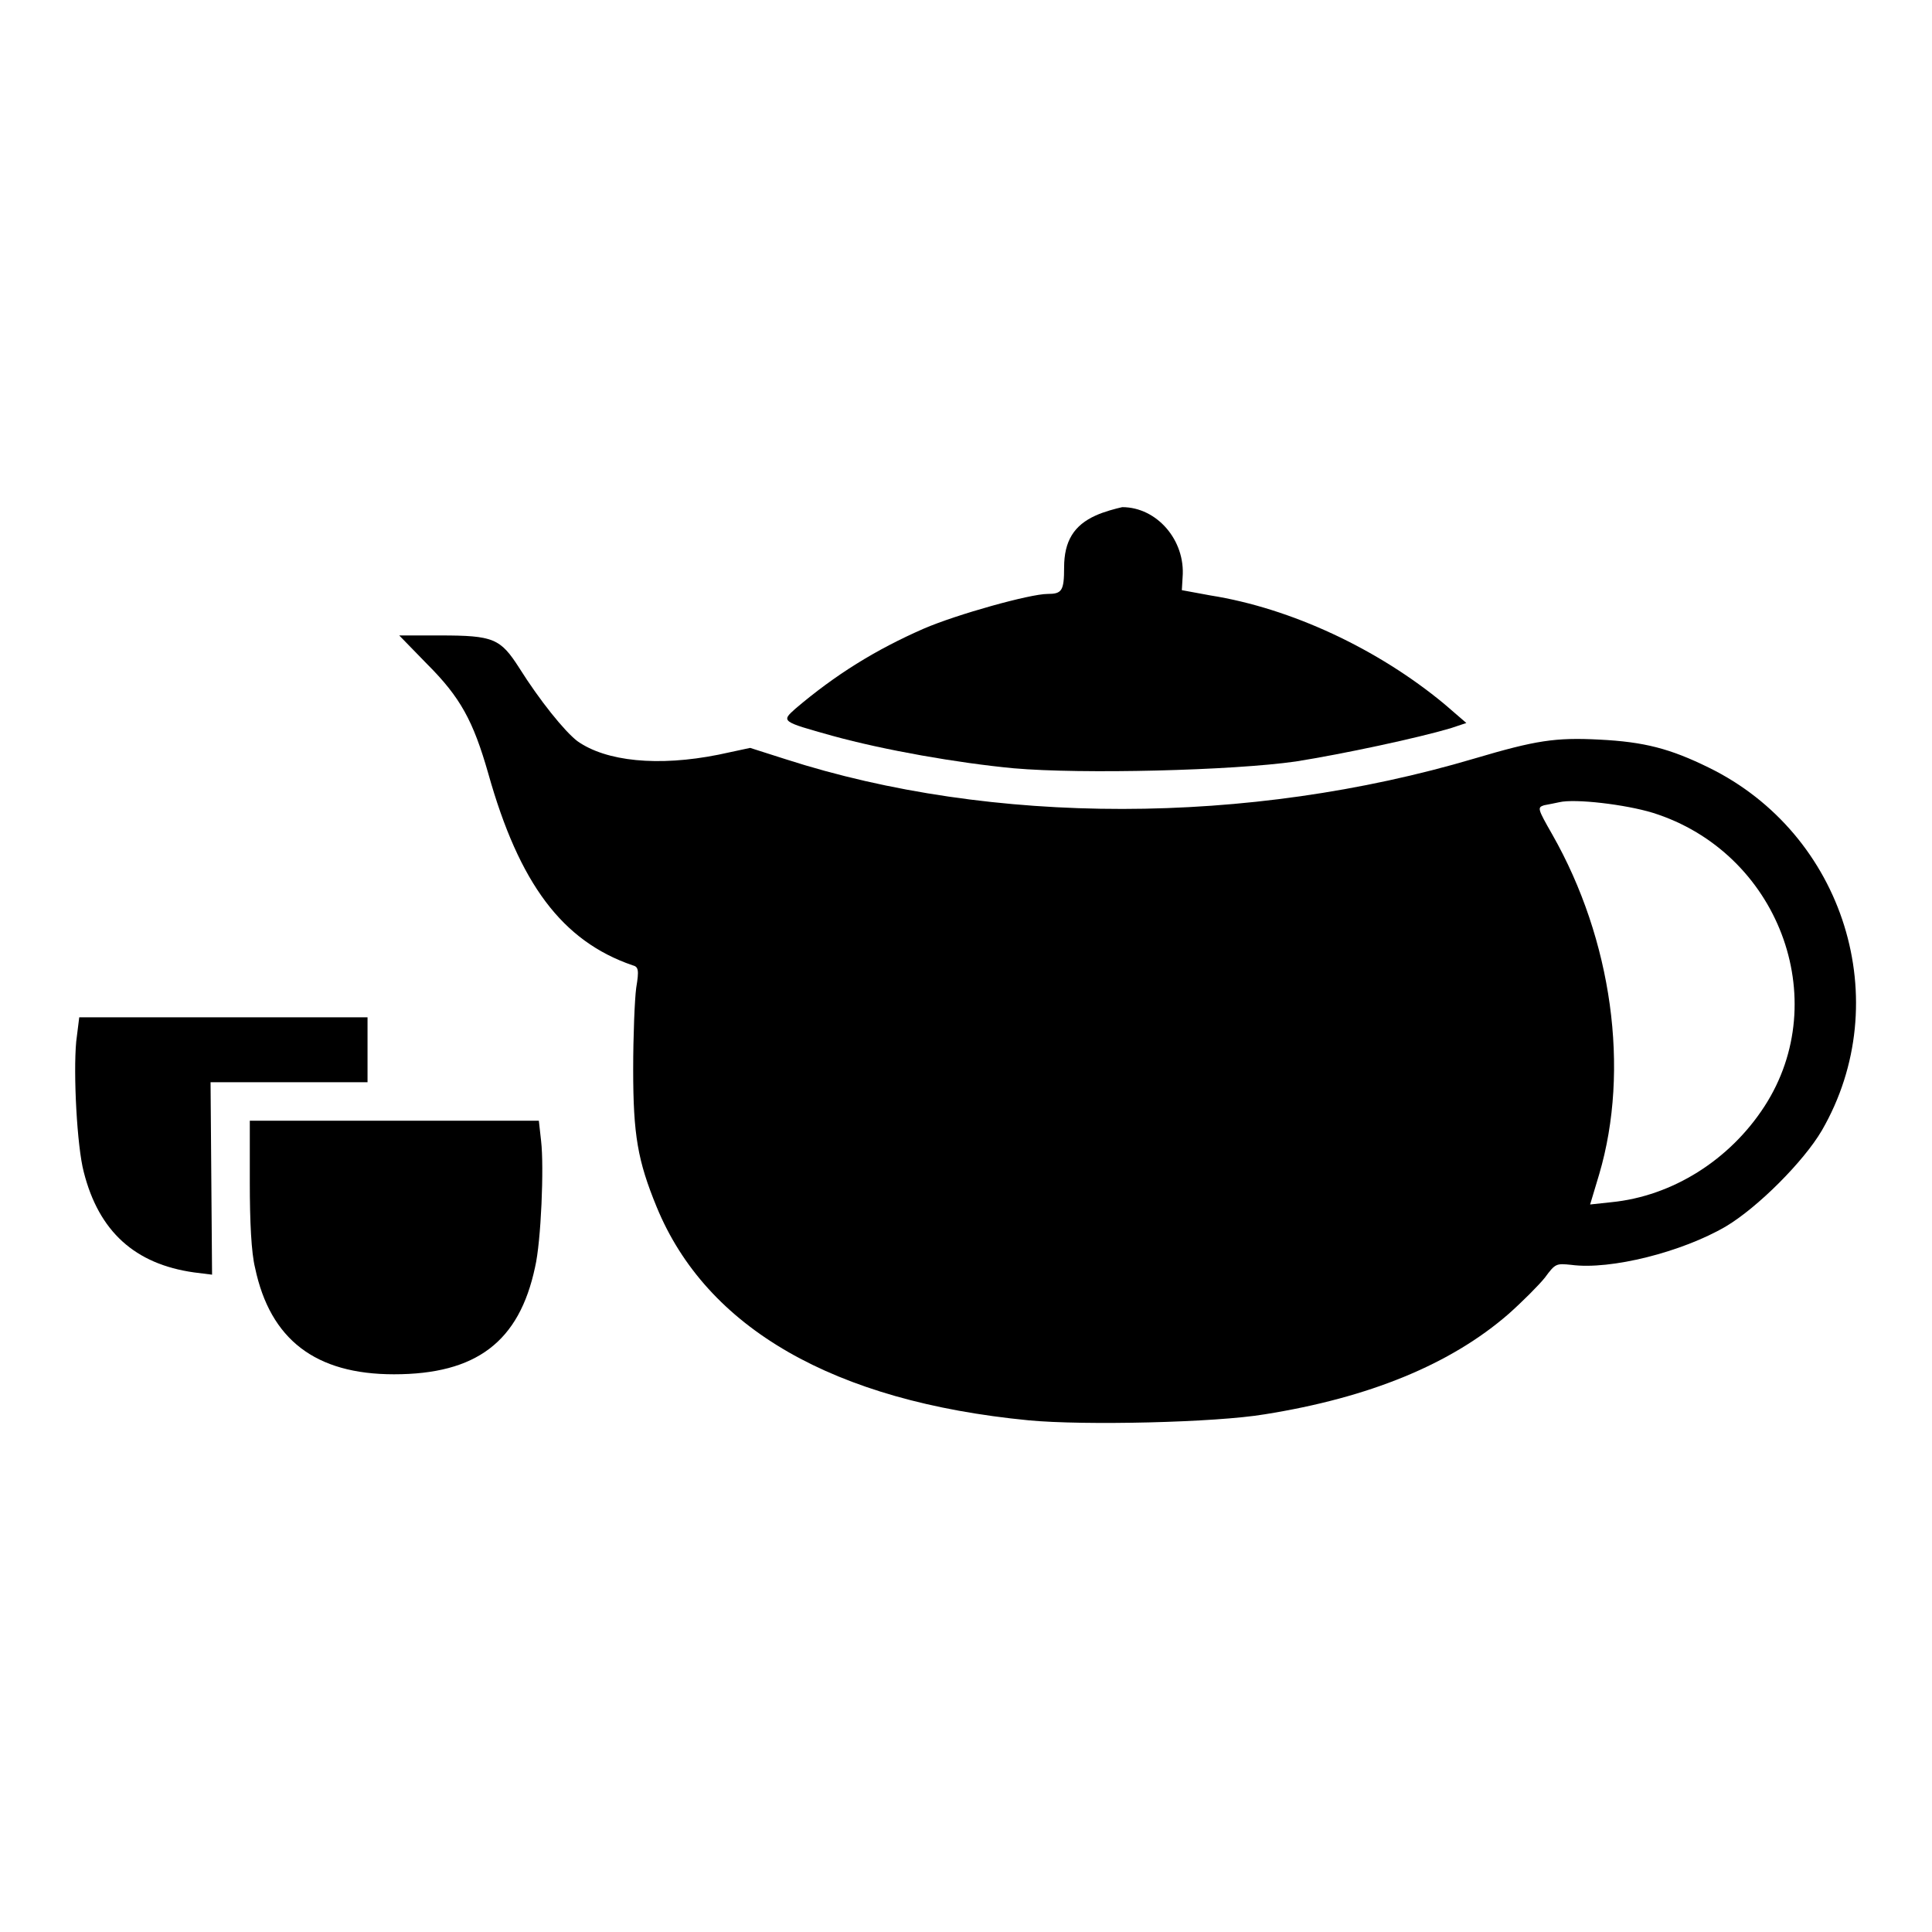
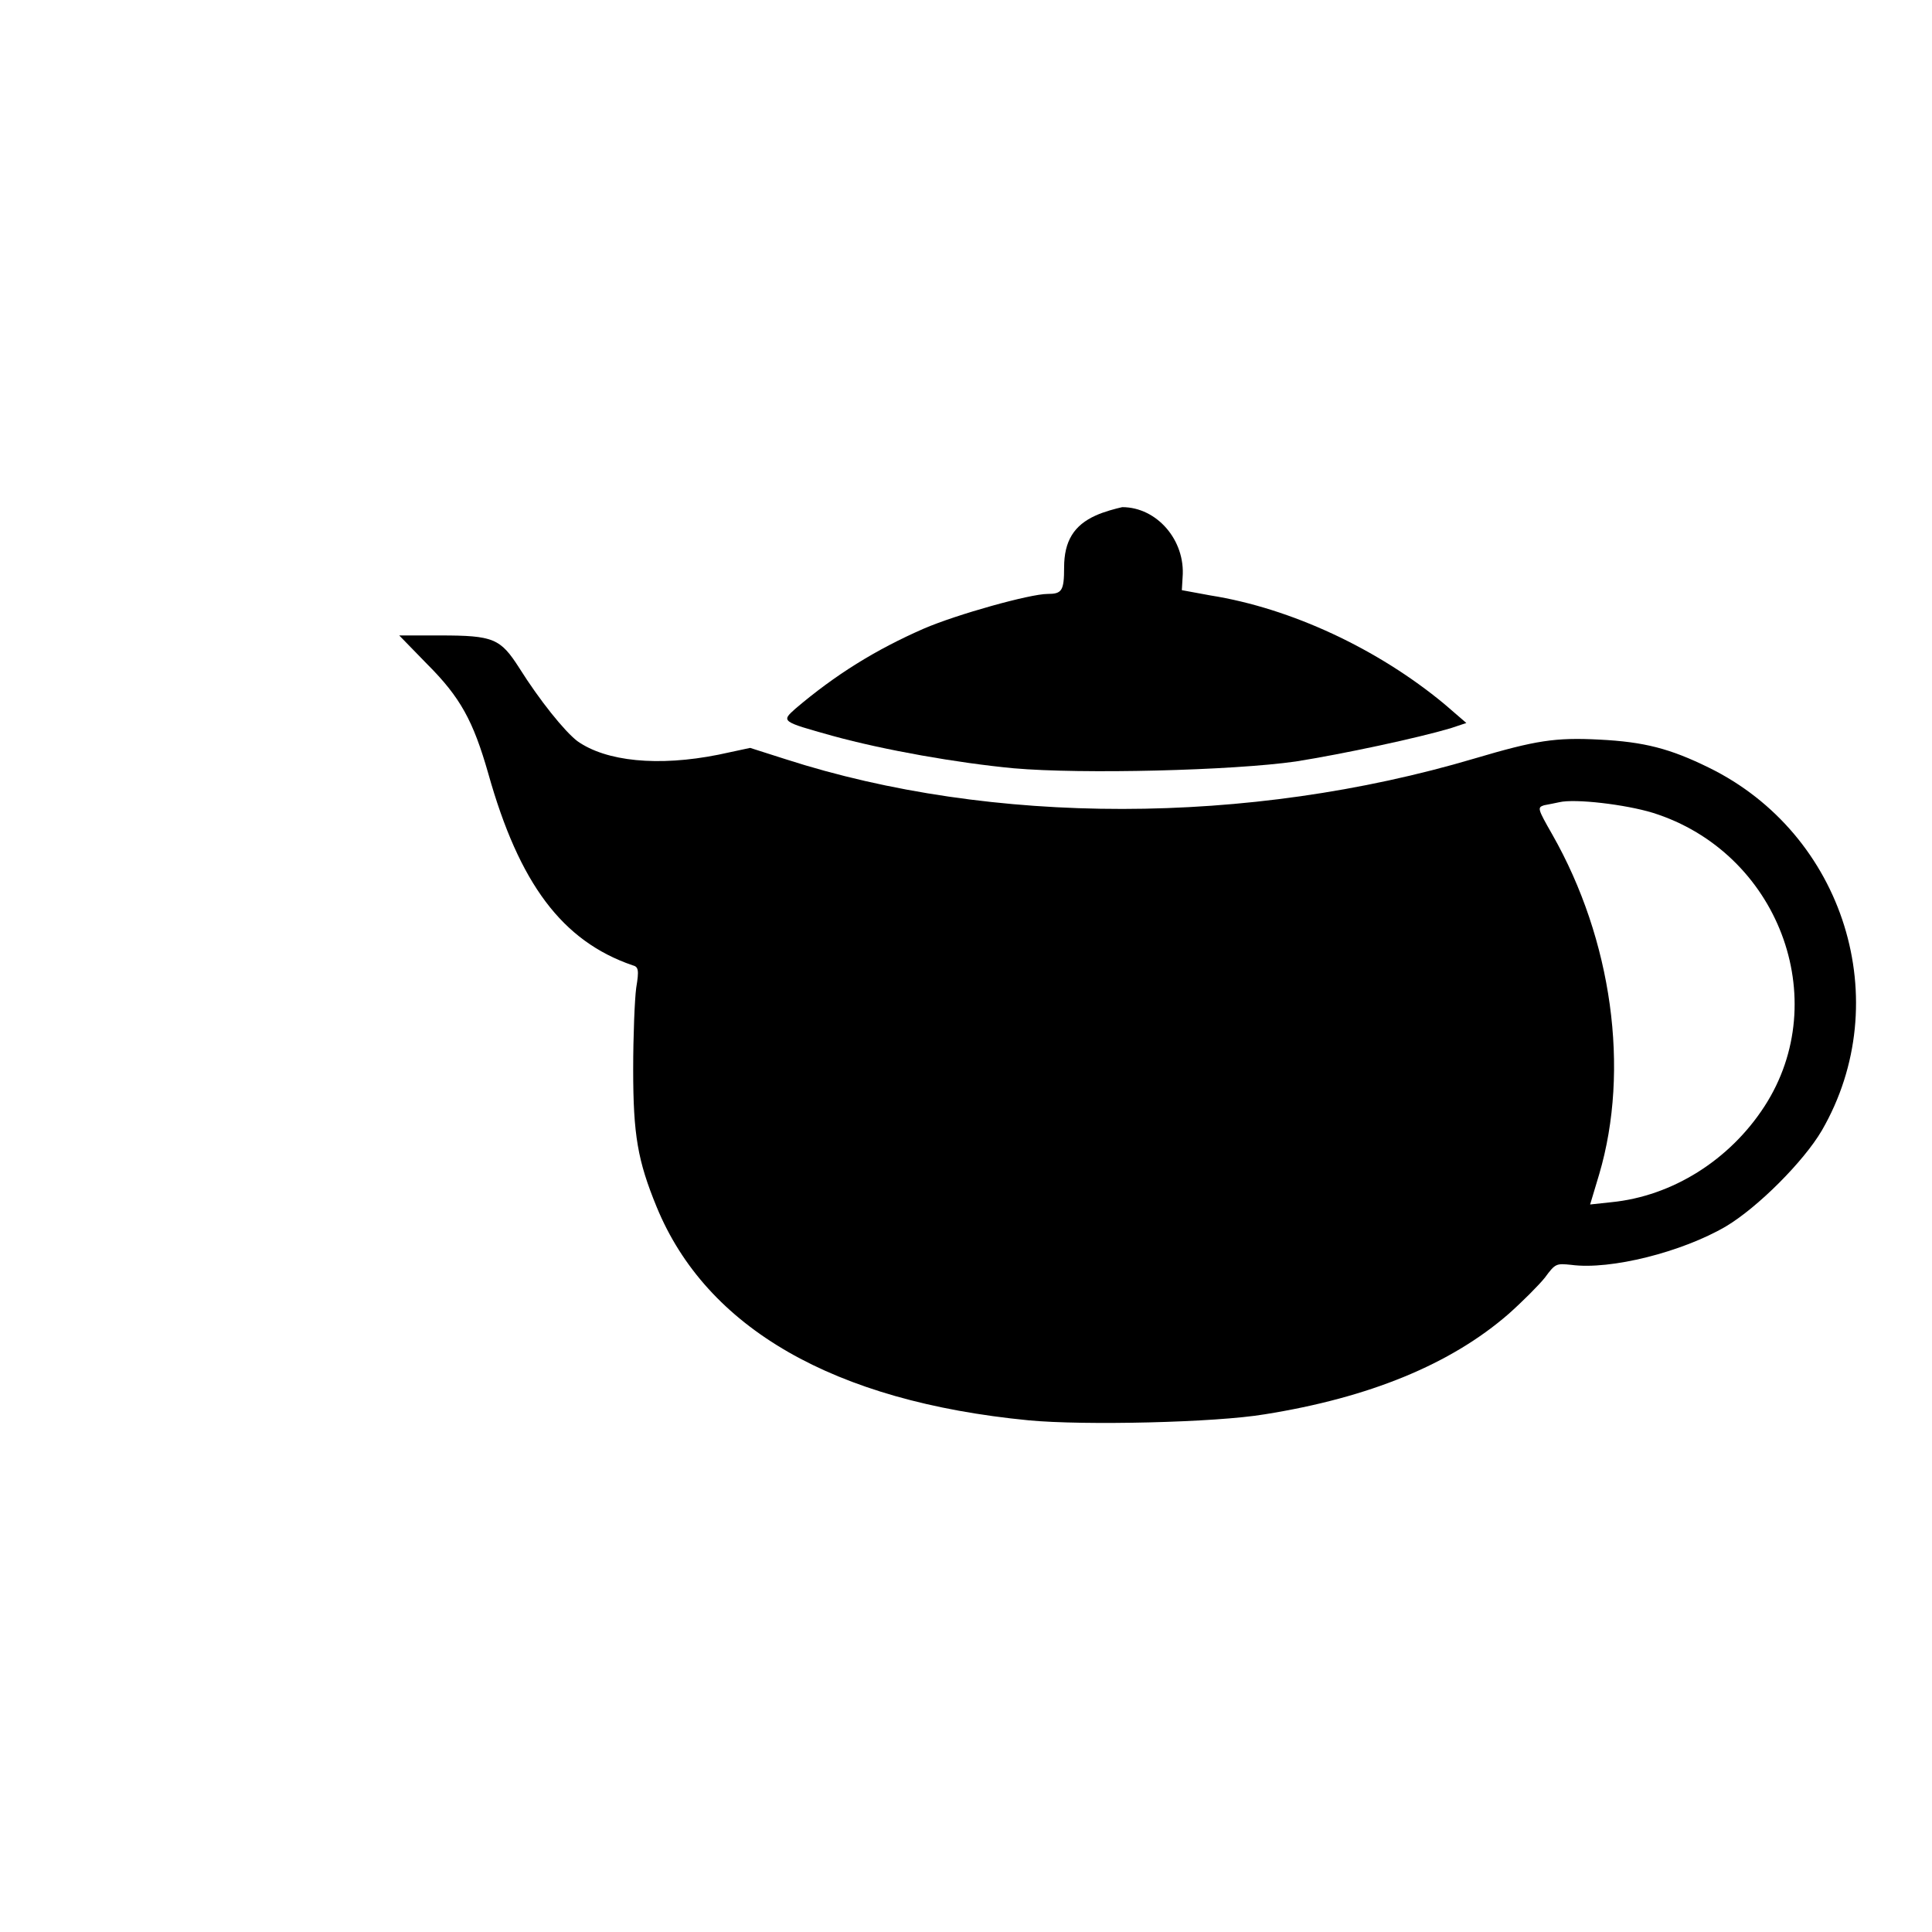
<svg xmlns="http://www.w3.org/2000/svg" version="1.1" x="0px" y="0px" viewBox="0 0 256 256" enable-background="new 0 0 256 256" xml:space="preserve">
  <g>
    <g>
      <g>
        <path fill="#000000" d="M145.2,68.3c-2.9,1.3-4.2,3.4-4.2,6.9c0,3.1-0.3,3.5-2.2,3.5c-2.3,0-12,2.7-16.4,4.6c-6.4,2.8-11.7,6.1-17,10.6c-1.9,1.7-1.9,1.7,4.9,3.6c6.9,1.9,16.6,3.6,24,4.3c9.1,0.8,29,0.3,37.4-0.9c6.3-1,16.1-3.1,20.5-4.4l2.1-0.7l-2.9-2.5c-8.8-7.3-20.3-12.7-31-14.4l-3.8-0.7l0.1-1.7c0.4-4.9-3.4-9.3-8-9.3C147.8,67.4,146.3,67.8,145.2,68.3z" />
        <path fill="#000000" d="M56.6,88c4.4,4.4,6.1,7.5,8.1,14.5c4.1,14.6,9.8,22.2,19.1,25.4c0.8,0.2,0.9,0.6,0.5,3c-0.2,1.5-0.4,6.3-0.4,10.8c0,8.7,0.6,12.1,3.1,18.2c6.6,16.1,23.5,25.8,49.3,28.3c7.3,0.7,24.8,0.3,31.3-0.8c13.8-2.2,24.6-6.6,32.3-13.3c1.8-1.6,4-3.8,4.8-4.8c1.4-1.9,1.5-1.9,3.5-1.7c5.2,0.7,14.7-1.7,20.5-5.1c4.2-2.5,10.3-8.6,12.7-12.7c9.9-17.1,3-39.3-15-48.1c-5.1-2.5-8.5-3.4-14.5-3.7c-5.8-0.3-8.4,0.1-16.5,2.5c-30,8.9-64,8.9-91.3,0.1l-4.7-1.5l-4.2,0.9c-8,1.6-14.9,0.9-18.7-1.8c-1.7-1.3-5-5.4-7.7-9.7c-2.5-3.9-3.4-4.3-10.5-4.3h-5.4L56.6,88z M219,107.7c16.6,5.2,24,24.7,14.8,38.9c-4.6,7.1-12.2,11.9-20.3,12.7l-2.8,0.3l1.2-4c4.1-13.9,1.7-31.1-6.2-45c-2-3.5-2-3.6-1.1-3.9c0.6-0.1,1.5-0.3,2-0.4C208.7,105.8,215.4,106.6,219,107.7z" />
-         <path fill="#000000" d="M10.1,138c-0.4,4.3,0.1,13.9,1,17.3c2,7.9,6.8,12.2,14.6,13.3l2.4,0.3L28,156.2l-0.1-12.8h10.4h10.4v-4.3v-4.3H29.6H10.5L10.1,138z" />
-         <path fill="#000000" d="M33.1,156.7c0,5.2,0.2,9.3,0.7,11.3c2,9.5,8,14.1,18.4,14.1c10.9,0,16.6-4.3,18.7-14.2c0.8-3.4,1.2-13.3,0.8-16.7l-0.3-2.7H52.2H33.1L33.1,156.7L33.1,156.7z" />
      </g>
    </g>
  </g>
</svg>